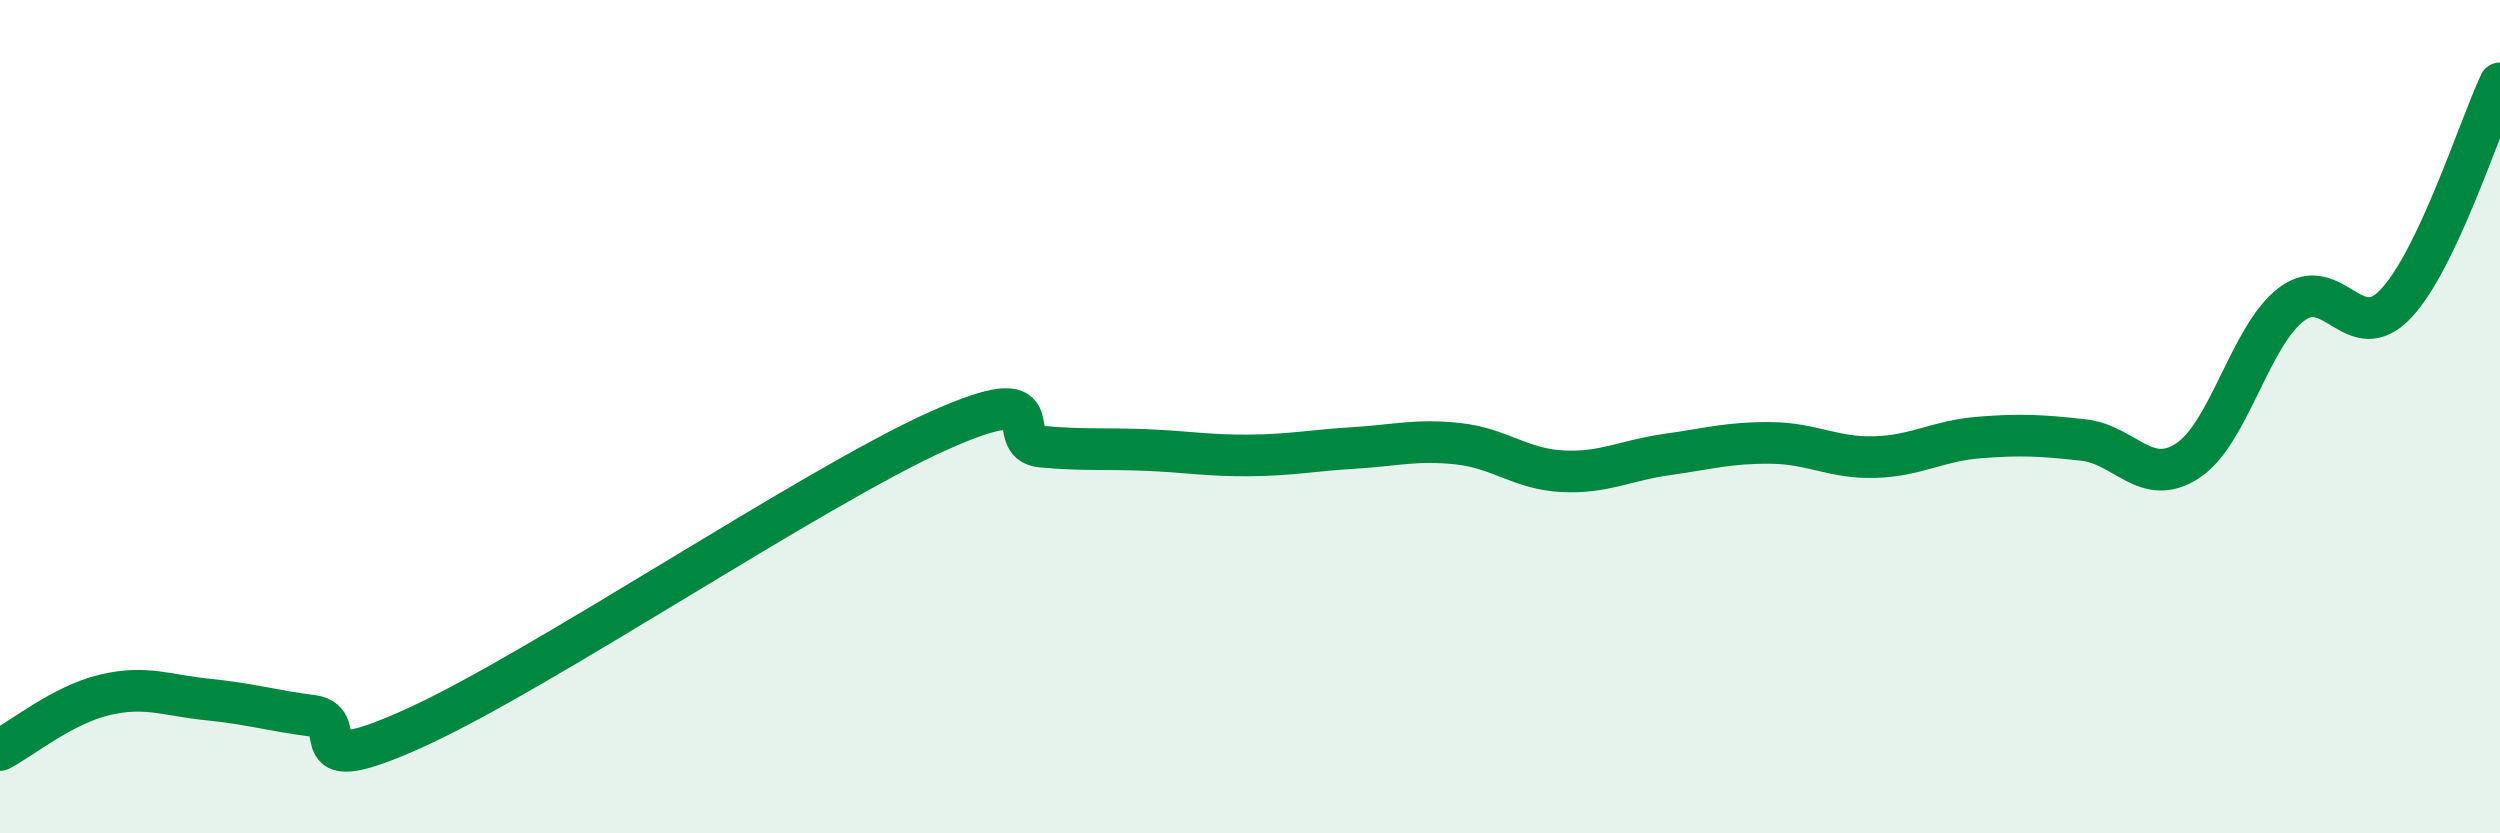
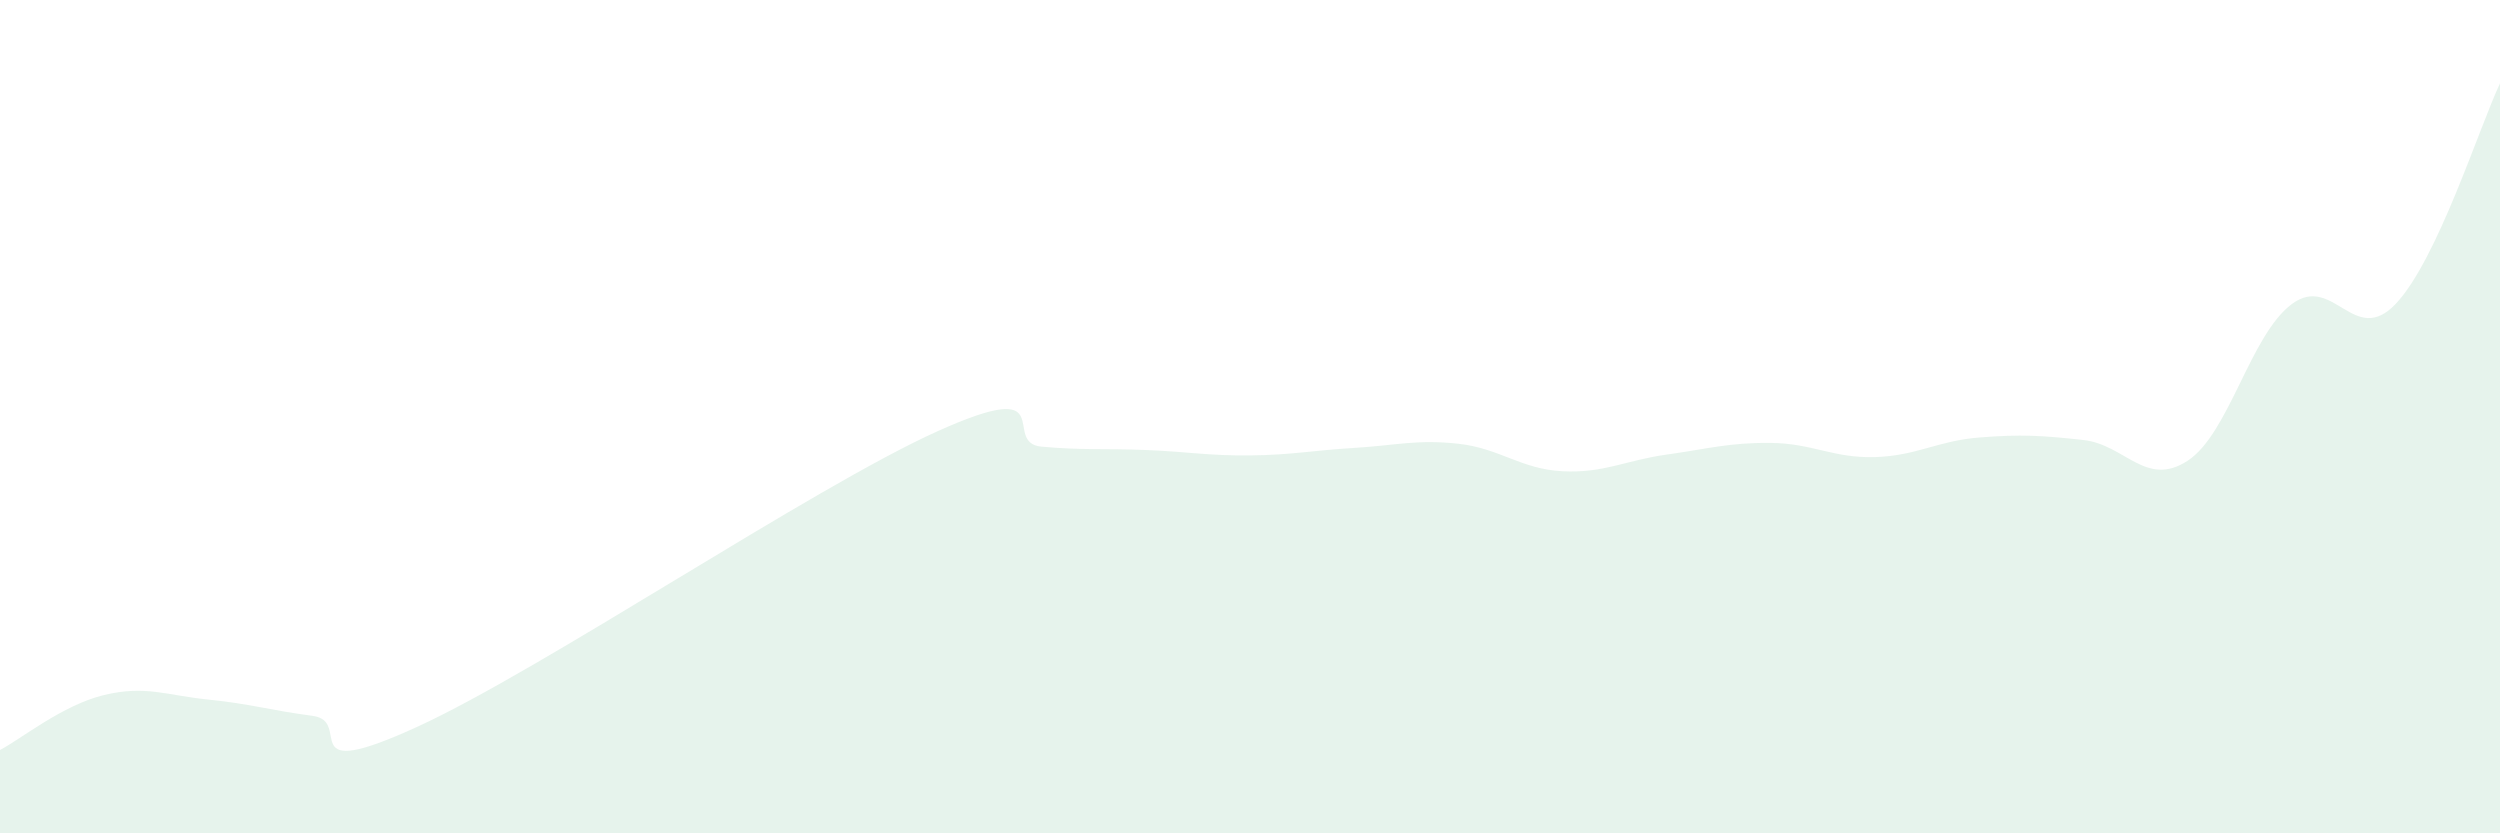
<svg xmlns="http://www.w3.org/2000/svg" width="60" height="20" viewBox="0 0 60 20">
  <path d="M 0,18 C 0.5,17.74 1.5,16.92 2.5,16.68 C 3.5,16.44 4,16.69 5,16.79 C 6,16.89 6.5,17.05 7.5,17.18 C 8.5,17.31 7,18.82 10,17.45 C 13,16.08 19.5,11.7 22.5,10.35 C 25.5,9 24,10.63 25,10.72 C 26,10.81 26.5,10.76 27.5,10.8 C 28.5,10.84 29,10.94 30,10.93 C 31,10.92 31.5,10.81 32.5,10.75 C 33.5,10.69 34,10.54 35,10.65 C 36,10.76 36.5,11.26 37.5,11.31 C 38.5,11.36 39,11.05 40,10.91 C 41,10.77 41.5,10.62 42.5,10.63 C 43.5,10.64 44,11 45,10.97 C 46,10.94 46.5,10.58 47.5,10.5 C 48.5,10.42 49,10.45 50,10.56 C 51,10.67 51.5,11.71 52.5,11.06 C 53.5,10.41 54,8.05 55,7.3 C 56,6.55 56.5,8.35 57.5,7.29 C 58.5,6.23 59.5,3.06 60,2L60 20L0 20Z" fill="#008740" opacity="0.1" stroke-linecap="round" stroke-linejoin="round" />
-   <path d="M 0,18 C 0.5,17.74 1.5,16.92 2.5,16.68 C 3.5,16.44 4,16.69 5,16.79 C 6,16.89 6.5,17.05 7.5,17.18 C 8.5,17.31 7,18.82 10,17.45 C 13,16.08 19.5,11.7 22.5,10.35 C 25.5,9 24,10.63 25,10.72 C 26,10.81 26.5,10.76 27.5,10.8 C 28.5,10.84 29,10.94 30,10.93 C 31,10.92 31.5,10.81 32.5,10.75 C 33.5,10.69 34,10.54 35,10.65 C 36,10.76 36.5,11.26 37.5,11.31 C 38.5,11.36 39,11.05 40,10.91 C 41,10.77 41.5,10.62 42.5,10.63 C 43.5,10.64 44,11 45,10.97 C 46,10.94 46.5,10.58 47.5,10.5 C 48.5,10.42 49,10.45 50,10.56 C 51,10.67 51.5,11.71 52.5,11.06 C 53.5,10.41 54,8.05 55,7.3 C 56,6.55 56.5,8.35 57.5,7.29 C 58.5,6.23 59.5,3.06 60,2" stroke="#008740" stroke-width="1" fill="none" stroke-linecap="round" stroke-linejoin="round" />
</svg>